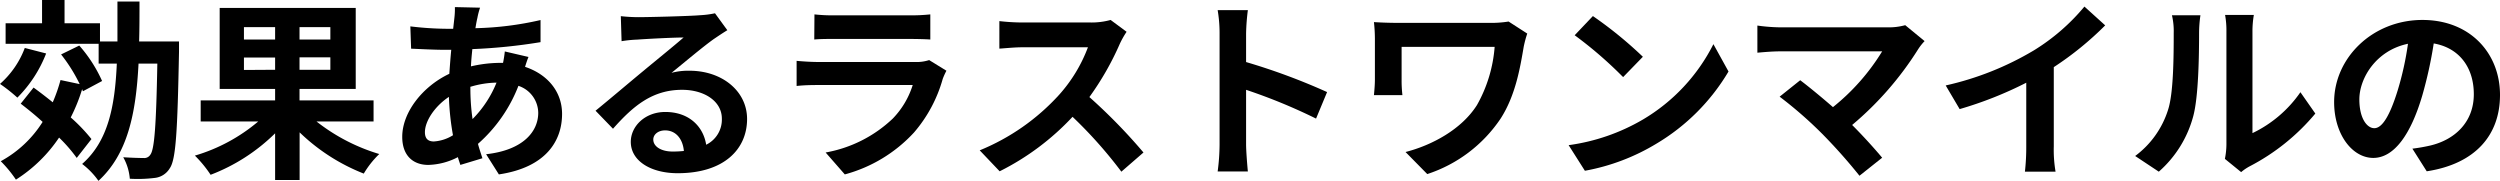
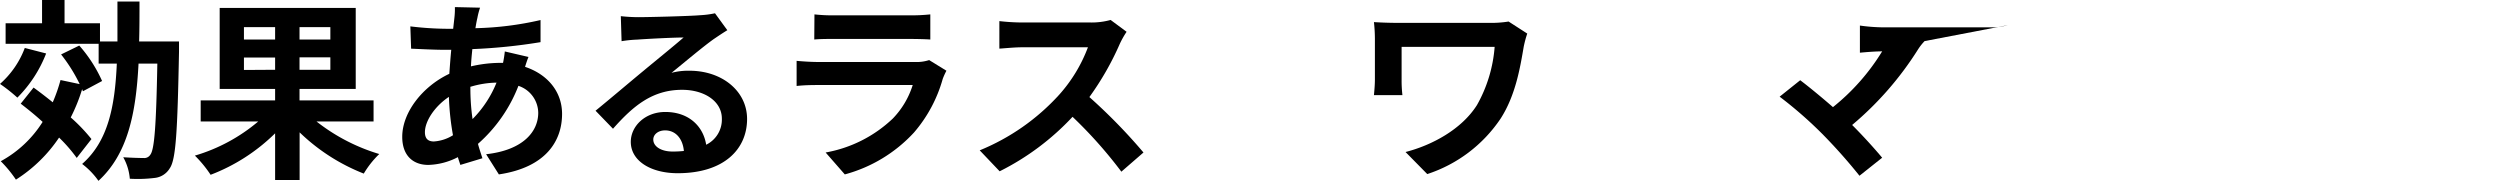
<svg xmlns="http://www.w3.org/2000/svg" viewBox="0 0 521.33 37.66">
  <title>img_catch01</title>
  <g id="レイヤー_2" data-name="レイヤー 2">
    <g id="レイヤー_4" data-name="レイヤー 4">
      <path d="M9.62,11.15a26.61,26.61,0,0,1-6,9.21A33.85,33.85,0,0,0,0,17.5,18.72,18.72,0,0,0,5.17,10ZM16,32.93a31.35,31.35,0,0,0-3.68-4.24,30.45,30.45,0,0,1-9,8.77A25.5,25.5,0,0,0,.16,33.62a23.6,23.6,0,0,0,8.73-8.2C7.35,24,5.78,22.75,4.32,21.62L7,18.26c1.29.93,2.67,2,4,3.07a33.37,33.37,0,0,0,1.62-4.64l4,.85a33.14,33.14,0,0,0-3.88-6.19L16.53,9.5a29.16,29.16,0,0,1,4.76,7.39l-4,2.14-.16-.44a36.16,36.16,0,0,1-2.38,5.9A35.67,35.67,0,0,1,19.07,29ZM37.33,8.65s0,1.53,0,2.14c-.32,16.61-.64,22.5-1.94,24.32a4.16,4.16,0,0,1-3.19,2,28.75,28.75,0,0,1-5.13.16,11,11,0,0,0-1.37-4.48c1.82.12,3.47.16,4.24.16a1.47,1.47,0,0,0,1.41-.69c.85-1.09,1.22-6,1.46-19H28.89c-.53,10.39-2.26,18.87-8.36,24.45a15.78,15.78,0,0,0-3.4-3.52c5.38-4.72,6.83-11.88,7.23-20.93H20.57V9.13H1.17V4.85h7.6V0h4.69V4.85h7.39v3.8h3.64c0-2.63,0-5.42,0-8.33h4.6c0,2.87,0,5.66-.08,8.33Z" />
      <path d="M66,25.33a39.42,39.42,0,0,0,13.09,6.79,19.27,19.27,0,0,0-3.23,4.08,40.52,40.52,0,0,1-13.38-8.6v9.94H57.37V27.8a38.88,38.88,0,0,1-13.45,8.65,24.78,24.78,0,0,0-3.28-4,36.27,36.27,0,0,0,13.21-7.12h-12v-4.4H57.37V18.55H45.81V1.66H74.18V18.55H62.46v2.38H77.9v4.4ZM50.87,8.24h6.5V5.66h-6.5Zm6.5,6.31V12h-6.5v2.59ZM68.89,5.66H62.46V8.24h6.43Zm0,6.3H62.46v2.59h6.43Z" />
      <path d="M110.21,11.88c-.2.44-.48,1.29-.72,2.06,4.64,1.54,7.72,5.13,7.72,9.82,0,5.62-3.36,11.15-13.18,12.61l-2.66-4.21c7.71-.85,10.87-4.72,10.87-8.64a6,6,0,0,0-4.13-5.62A31.08,31.08,0,0,1,99.67,30c.28,1.05.61,2,.93,3L96,34.39c-.16-.49-.36-1.06-.52-1.62a14.08,14.08,0,0,1-6.18,1.62c-3,0-5.42-1.78-5.42-5.86,0-5.09,4.24-10.51,9.82-13.14.12-1.69.24-3.39.4-5H92.8c-2.1,0-5.21-.16-7.07-.24L85.57,5.5A66.28,66.28,0,0,0,93,6H94.5l.24-2.14a16.15,16.15,0,0,0,.12-2.38l5.25.12a15.22,15.22,0,0,0-.56,2.14c-.16.64-.28,1.37-.41,2.14a66.64,66.64,0,0,0,13.58-1.7l0,4.61a115.26,115.26,0,0,1-14.22,1.45c-.12,1.18-.24,2.39-.29,3.6a27.18,27.18,0,0,1,6-.73h.69a24,24,0,0,0,.37-2.38ZM94.46,28.2a54.76,54.76,0,0,1-.85-8c-3,2-5,5.09-5,7.36,0,1.25.56,1.94,1.86,1.94A8.53,8.53,0,0,0,94.46,28.2Zm3.63-10a45.57,45.57,0,0,0,.45,6.63,22.91,22.91,0,0,0,5-7.6,19.77,19.77,0,0,0-5.5.89Z" />
      <path d="M151.67,6.3c-1,.61-1.9,1.22-2.79,1.82-2.14,1.5-6.35,5.05-8.85,7.07a13.56,13.56,0,0,1,3.76-.44c6.78,0,12,4.24,12,10.06,0,6.3-4.81,11.31-14.47,11.31-5.57,0-9.78-2.54-9.78-6.54,0-3.24,2.95-6.23,7.2-6.23,4.92,0,7.91,3,8.52,6.83a5.83,5.83,0,0,0,3.27-5.45c0-3.6-3.63-6-8.28-6-6.14,0-10.14,3.27-14.42,8.12l-3.64-3.76c2.83-2.3,7.64-6.38,10-8.32,2.22-1.86,6.38-5.21,8.36-6.95-2.06,0-7.55.28-9.65.44a24.92,24.92,0,0,0-3.28.33l-.16-5.22a34.17,34.17,0,0,0,3.64.21c2.1,0,10.67-.21,12.93-.41a19.5,19.5,0,0,0,3.07-.4Zm-9.06,25.18c-.24-2.59-1.73-4.29-3.91-4.29-1.5,0-2.47.89-2.47,1.9,0,1.5,1.7,2.51,4,2.51A21.13,21.13,0,0,0,142.61,31.48Z" />
      <path d="M197.36,14.75a14.42,14.42,0,0,0-.77,1.7,29.12,29.12,0,0,1-6,11.19,30.34,30.34,0,0,1-14.42,8.73l-4-4.57a27.22,27.22,0,0,0,14-7.07,17.58,17.58,0,0,0,4.16-7H170.81c-1,0-3,0-4.69.2V12.69c1.7.16,3.44.24,4.69.24h20a8.55,8.55,0,0,0,2.95-.4ZM169.84,3a34.39,34.39,0,0,0,4.2.2H189.6A38.42,38.42,0,0,0,194,3V8.24c-1.09-.08-3-.12-4.44-.12H174c-1.29,0-3,0-4.2.12Z" />
      <path d="M234.93,6.63a18.57,18.57,0,0,0-1.41,2.5,59.49,59.49,0,0,1-6.35,11.11A114.85,114.85,0,0,1,238.45,31.8l-4.61,4a92.25,92.25,0,0,0-10.18-11.44,53.3,53.3,0,0,1-15.2,11.36l-4.16-4.37a45.73,45.73,0,0,0,16.57-11.59,31.25,31.25,0,0,0,6-9.9h-13.7c-1.69,0-3.92.24-4.77.28V4.4a43.19,43.19,0,0,0,4.77.29h14.22a14.72,14.72,0,0,0,4.21-.53Z" />
-       <path d="M274.44,24.73a115.79,115.79,0,0,0-14.59-6V30.14c0,1.17.21,4,.37,5.62h-6.3a43.73,43.73,0,0,0,.4-5.62V7a28.56,28.56,0,0,0-.4-4.89h6.3A44.33,44.33,0,0,0,259.85,7v5.94a131.63,131.63,0,0,1,16.89,6.26Z" />
      <path d="M318.48,7a22.82,22.82,0,0,0-.73,2.71c-.73,4.24-1.66,10.1-4.81,15a29.42,29.42,0,0,1-15.31,11.59l-4.53-4.6C298.56,30.3,304.78,27,308,21.9a29.11,29.11,0,0,0,3.68-12.12h-19.4v6.75a26.59,26.59,0,0,0,.17,3.31h-5.94c.12-1.25.2-2.26.2-3.31V8a32.11,32.11,0,0,0-.2-3.39c1.29.08,3.07.16,4.93.16h19.31a22.15,22.15,0,0,0,3.84-.28Z" />
-       <path d="M342.59,24.93A38.24,38.24,0,0,0,357.3,9.21l3.15,5.7a43,43,0,0,1-14.95,15,43.83,43.83,0,0,1-15,5.7l-3.39-5.34A41.72,41.72,0,0,0,342.59,24.93Zm0-13.09-4.12,4.24a84.07,84.07,0,0,0-10.1-8.73l3.8-4A84,84,0,0,1,342.59,11.84Z" />
-       <path d="M401.34,8.57A11.19,11.19,0,0,0,400,10.26a67.28,67.28,0,0,1-13.77,15.8c2.3,2.3,4.68,4.93,6.26,6.83l-4.73,3.76A113.23,113.23,0,0,0,380,27.92a85.8,85.8,0,0,0-8.89-7.76l4.29-3.43c1.61,1.21,4.28,3.39,6.83,5.61a44.89,44.89,0,0,0,10.26-11.63H371.11c-1.61,0-3.79.2-4.64.28V5.33a37,37,0,0,0,4.64.37h22.43a12.78,12.78,0,0,0,3.76-.45Z" />
-       <path d="M428.28,30.51a27.15,27.15,0,0,0,.37,5.29h-6.39a45.75,45.75,0,0,0,.28-5.29V17.25a78.93,78.93,0,0,1-13.89,5.5l-2.91-4.93a62.34,62.34,0,0,0,18.38-7.31,42.93,42.93,0,0,0,10.55-9.14L439,5.29A66.28,66.28,0,0,1,428.28,14Z" />
-       <path d="M445.25,32.53a19.13,19.13,0,0,0,6.87-9.66c1.13-3.48,1.17-11.11,1.17-16a14.36,14.36,0,0,0-.37-3.68h5.94a26,26,0,0,0-.28,3.64c0,4.77-.12,13.29-1.21,17.37a23.41,23.41,0,0,1-7.19,11.6Zm18.71.6a15.55,15.55,0,0,0,.32-3V6.59A18.13,18.13,0,0,0,464,3.11h6a20.23,20.23,0,0,0-.29,3.52V27.76a25.54,25.54,0,0,0,10-8.53l3.11,4.45a44.49,44.49,0,0,1-13.69,11,10.05,10.05,0,0,0-1.78,1.21Z" />
-       <path d="M503.06,31a35.29,35.29,0,0,0,3.72-.65c5.13-1.21,9.09-4.88,9.09-10.7,0-5.54-3-9.66-8.36-10.59a88.32,88.32,0,0,1-2.39,10.87c-2.38,8.08-5.86,13-10.22,13s-8.16-4.89-8.16-11.64c0-9.21,8-17.13,18.42-17.13,9.9,0,16.17,6.91,16.17,15.64,0,8.4-5.18,14.38-15.28,15.92ZM500,18.83a63.43,63.43,0,0,0,2.14-9.7C495.47,10.51,492,16.32,492,20.73c0,4,1.62,6,3.11,6C496.72,26.75,498.33,24.24,500,18.83Z" />
+       <path d="M401.34,8.57A11.19,11.19,0,0,0,400,10.26a67.28,67.28,0,0,1-13.77,15.8c2.3,2.3,4.68,4.93,6.26,6.83l-4.73,3.76A113.23,113.23,0,0,0,380,27.92a85.8,85.8,0,0,0-8.89-7.76l4.29-3.43c1.61,1.21,4.28,3.39,6.83,5.61a44.89,44.89,0,0,0,10.26-11.63c-1.61,0-3.79.2-4.64.28V5.33a37,37,0,0,0,4.64.37h22.43a12.78,12.78,0,0,0,3.76-.45Z" />
    </g>
  </g>
</svg>